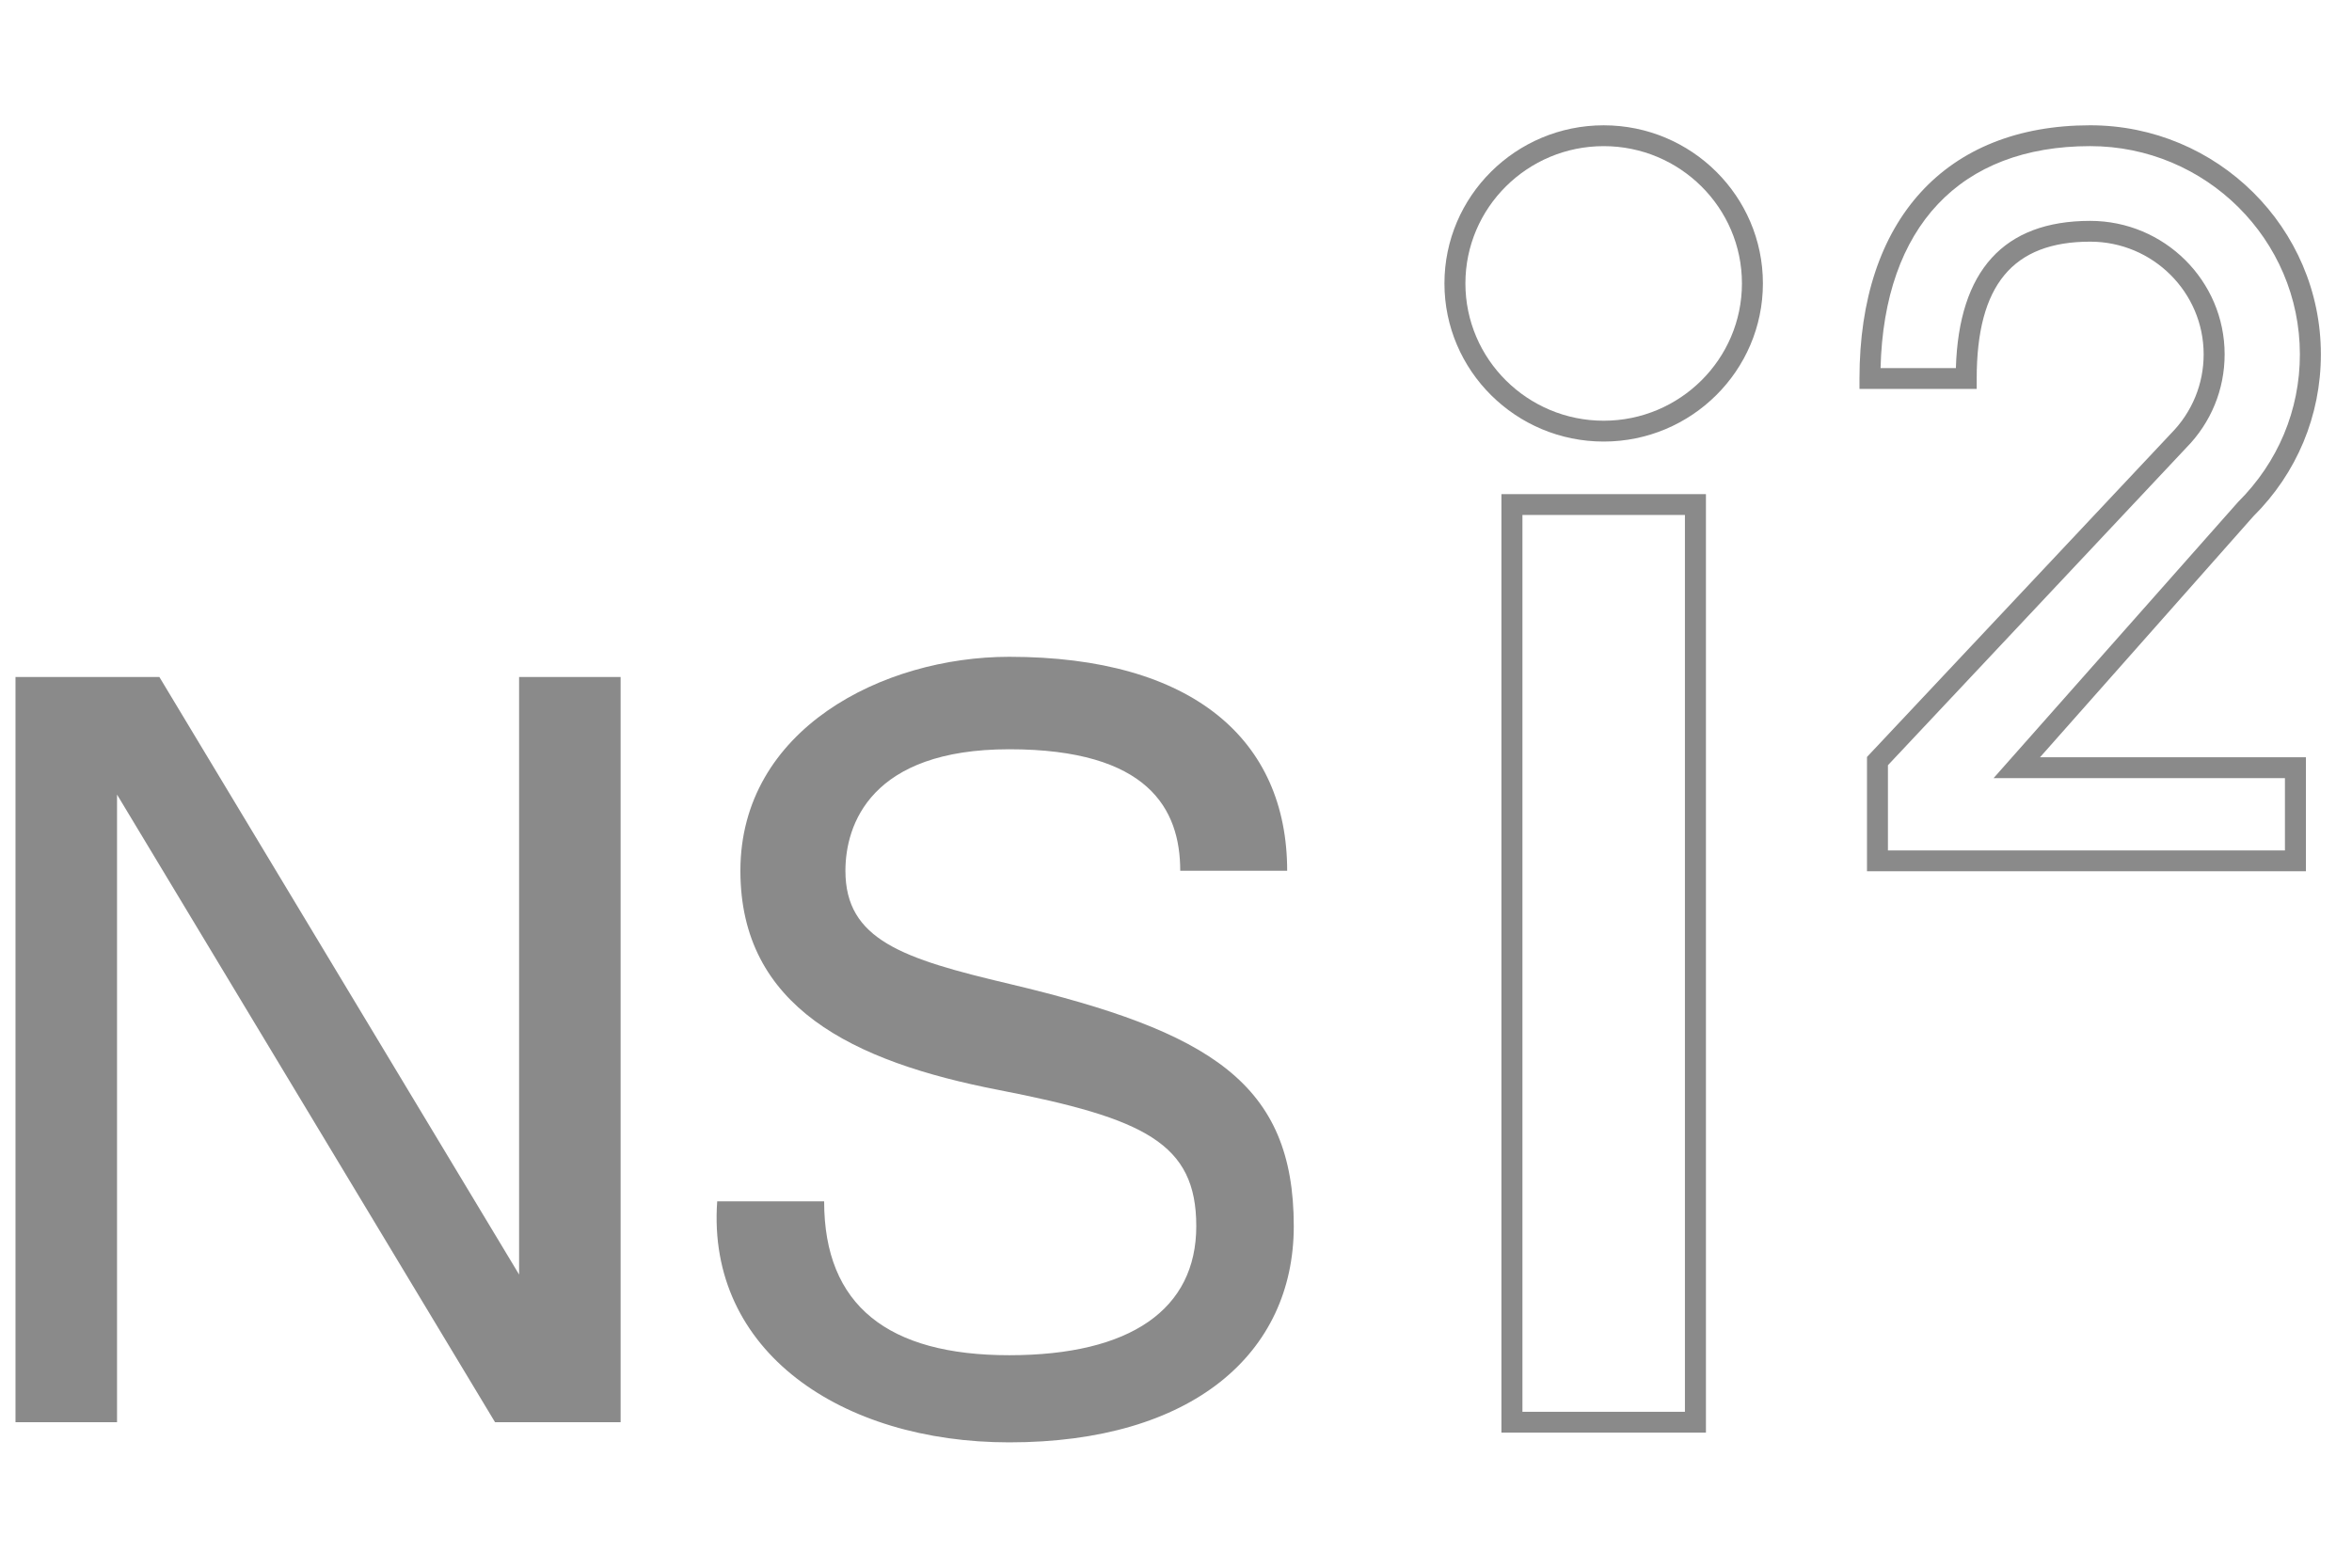
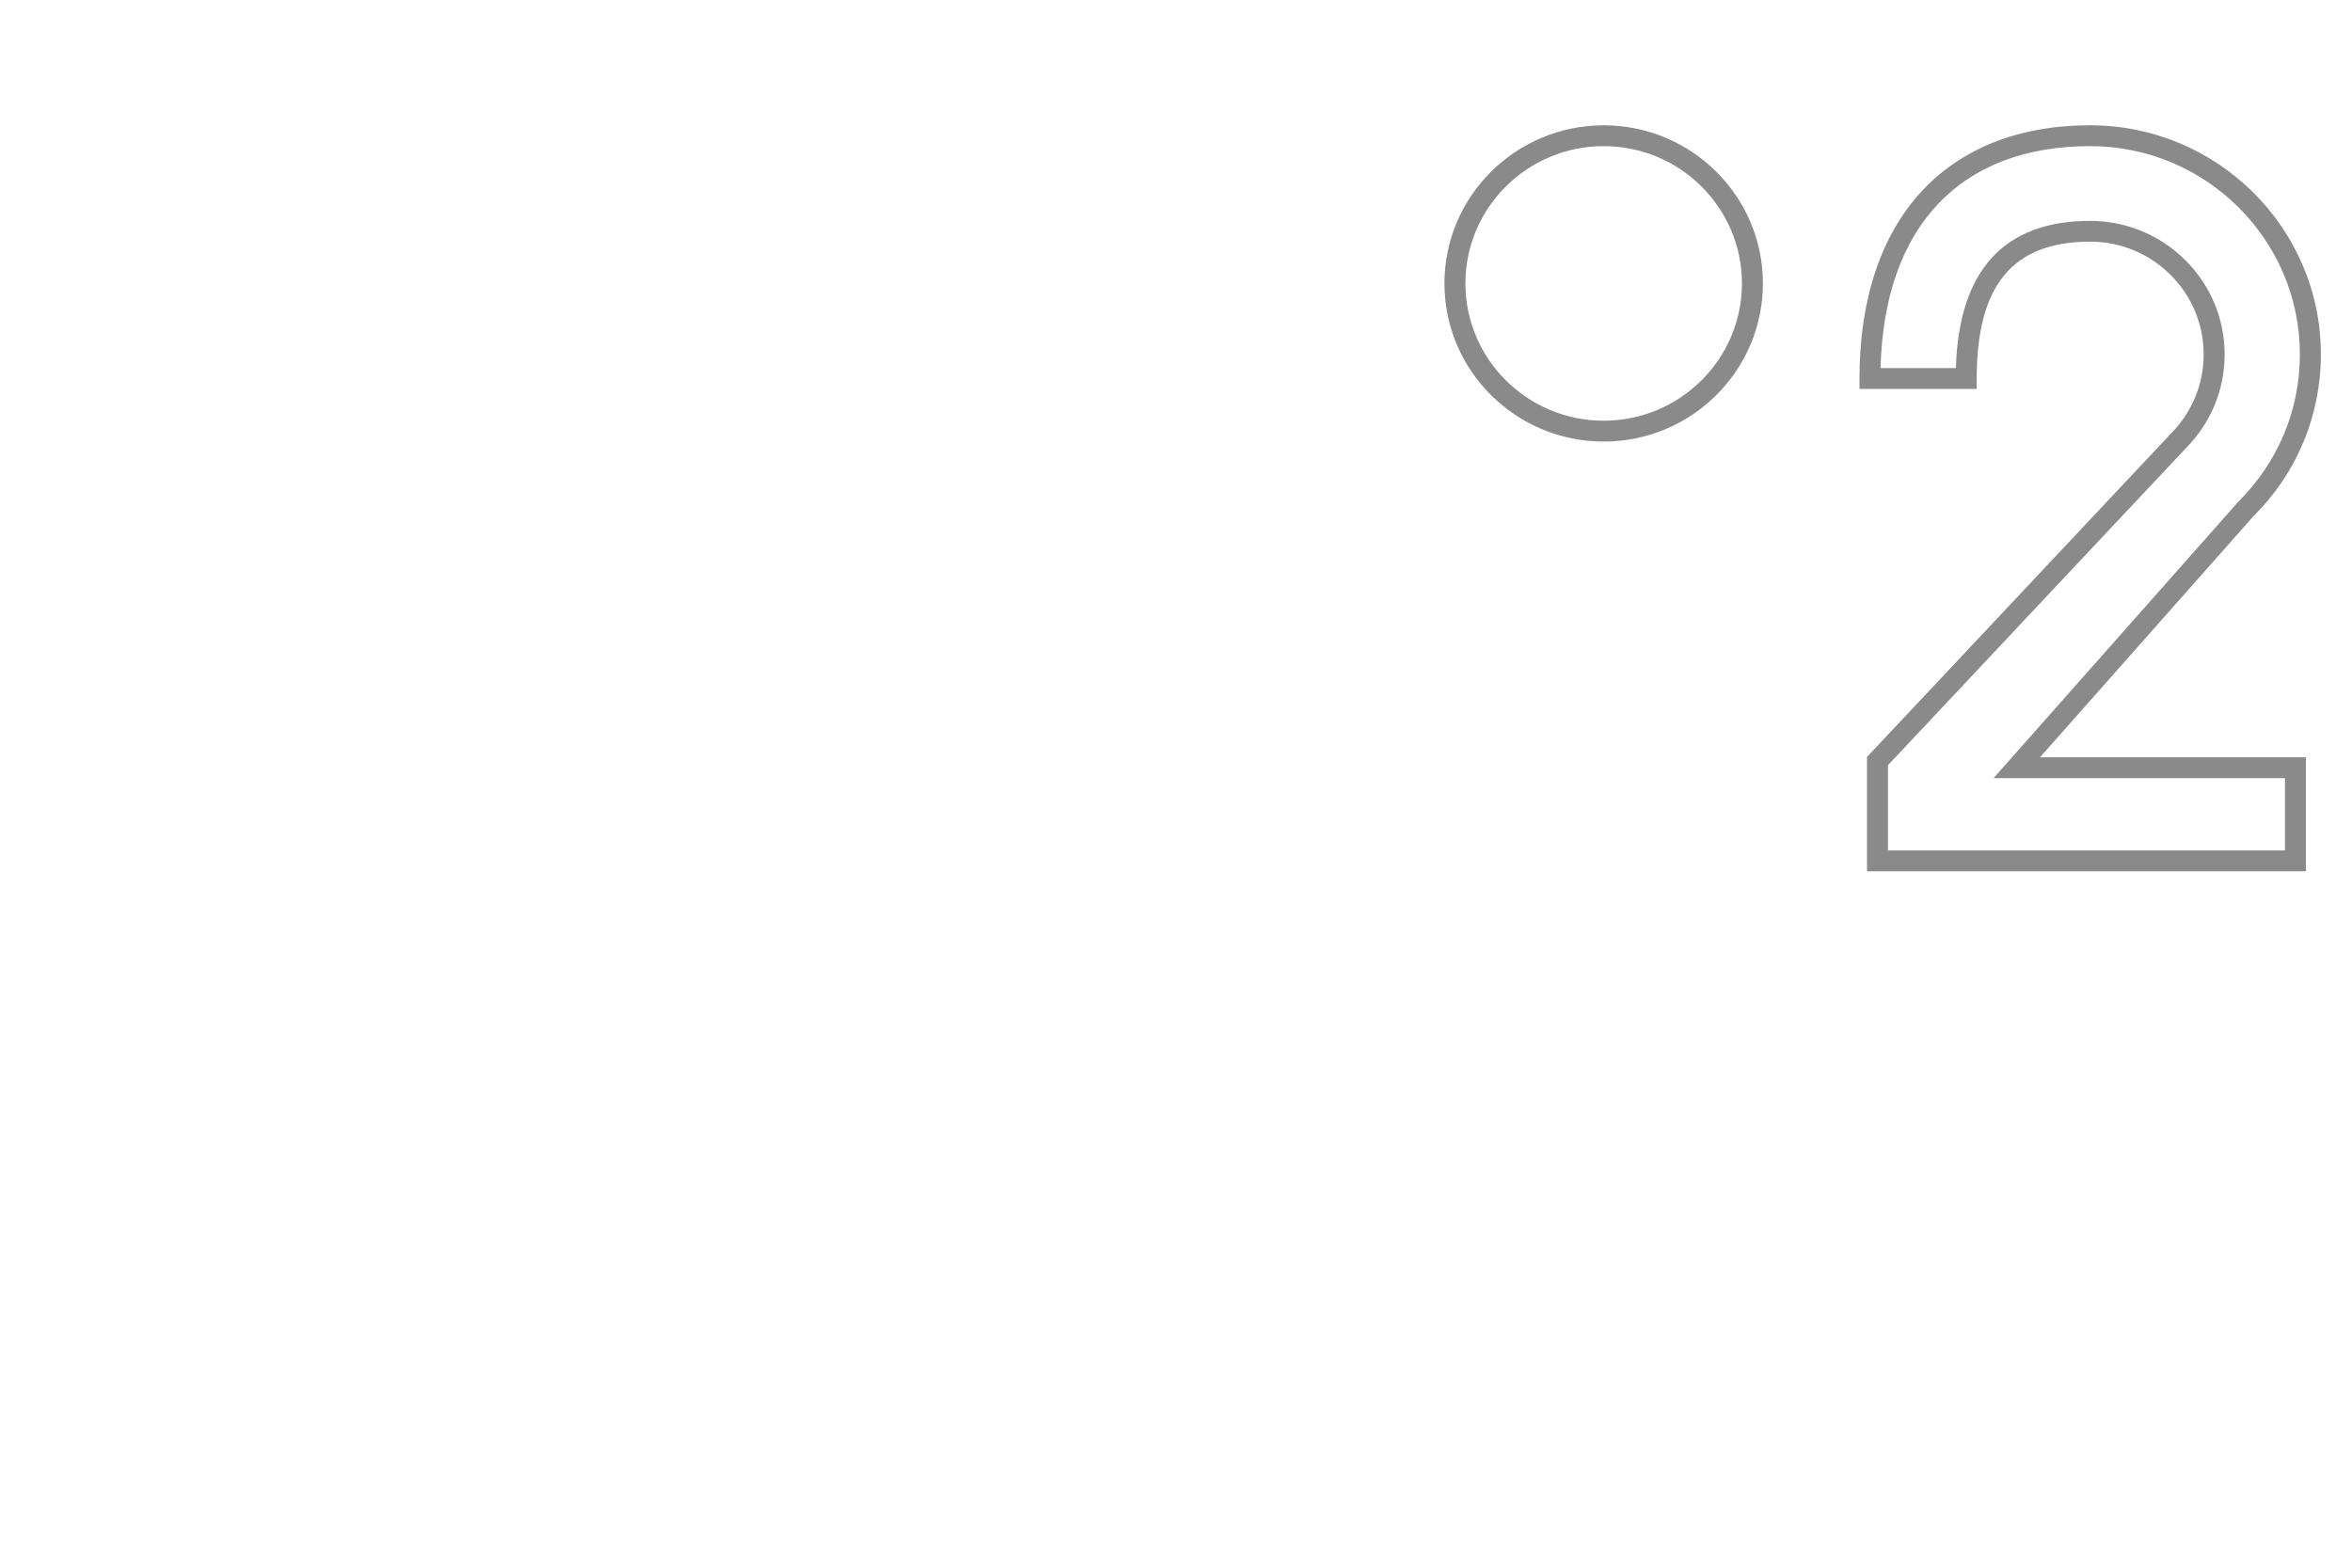
<svg xmlns="http://www.w3.org/2000/svg" version="1.1" id="レイヤー_1" x="0px" y="0px" width="150px" height="100px" viewBox="0 0 150 100" enable-background="new 0 0 150 100" xml:space="preserve">
-   <polygon fill="#8A8A8A" points="33.106,43.184 33.106,81.301 10.164,43.184 0.988,43.184 0.988,90.719 7.464,90.719 7.464,50.685   31.571,90.719 39.58,90.719 39.58,43.184 " />
-   <path fill="#8A8A8A" d="M75.27,55.546h6.82c0-8.348-6.016-13.65-17.725-13.65c-8.062,0-17.146,4.623-17.146,13.65  c0,8.687,7.156,12.176,16.469,13.981C73,71.342,76.293,72.92,76.293,78.215c0,5.305-4.194,8.232-11.928,8.232  c-7.713,0-11.805-3.158-11.805-9.813h-6.82c-0.683,9.591,7.95,15.372,18.625,15.372c11.675,0,18.146-5.673,18.146-13.791  c0-9.104-5.278-12.401-18.146-15.456c-6.812-1.607-10.448-2.816-10.448-7.213c0-2.932,1.601-7.752,10.448-7.752  C73.229,47.794,75.27,51.596,75.27,55.546" />
-   <path fill="#8A8A8A" d="M97.094,90.055h10.363V32.848H97.094V90.055z M108.797,91.383H95.754V31.518h13.043V91.383z" />
  <path fill="#8A8A8A" d="M102.276,9.322c-4.864,0-8.819,3.926-8.819,8.757c0,4.829,3.955,8.758,8.819,8.758  c4.862,0,8.817-3.929,8.817-8.758C111.094,13.248,107.139,9.322,102.276,9.322 M102.276,28.166c-5.603,0-10.156-4.524-10.156-10.087  s4.554-10.086,10.156-10.086c5.599,0,10.154,4.523,10.154,10.086S107.875,28.166,102.276,28.166" />
  <path fill="#8A8A8A" d="M120.404,54.248h25.319v-4.613h-18.582l15.586-17.606c2.557-2.54,3.949-5.875,3.949-9.425  c0-7.325-6.001-13.283-13.374-13.283c-8.3,0-13.144,5.149-13.369,14.159h4.804c0.186-6.231,3.064-9.391,8.565-9.391  c4.726,0,8.575,3.819,8.575,8.515c0,2.242-0.871,4.358-2.451,5.962l-19.022,20.245 M147.061,55.577h-27.993v-7.292l19.394-20.638  c1.344-1.365,2.077-3.15,2.077-5.044c0-3.964-3.246-7.188-7.235-7.188c-4.941,0-7.239,2.773-7.239,8.728v0.664h-7.476v-0.664  c0-10.113,5.499-16.151,14.715-16.151c8.111,0,14.711,6.554,14.711,14.611c0,3.903-1.529,7.576-4.307,10.333l-13.605,15.369h16.959  V55.577z" />
</svg>